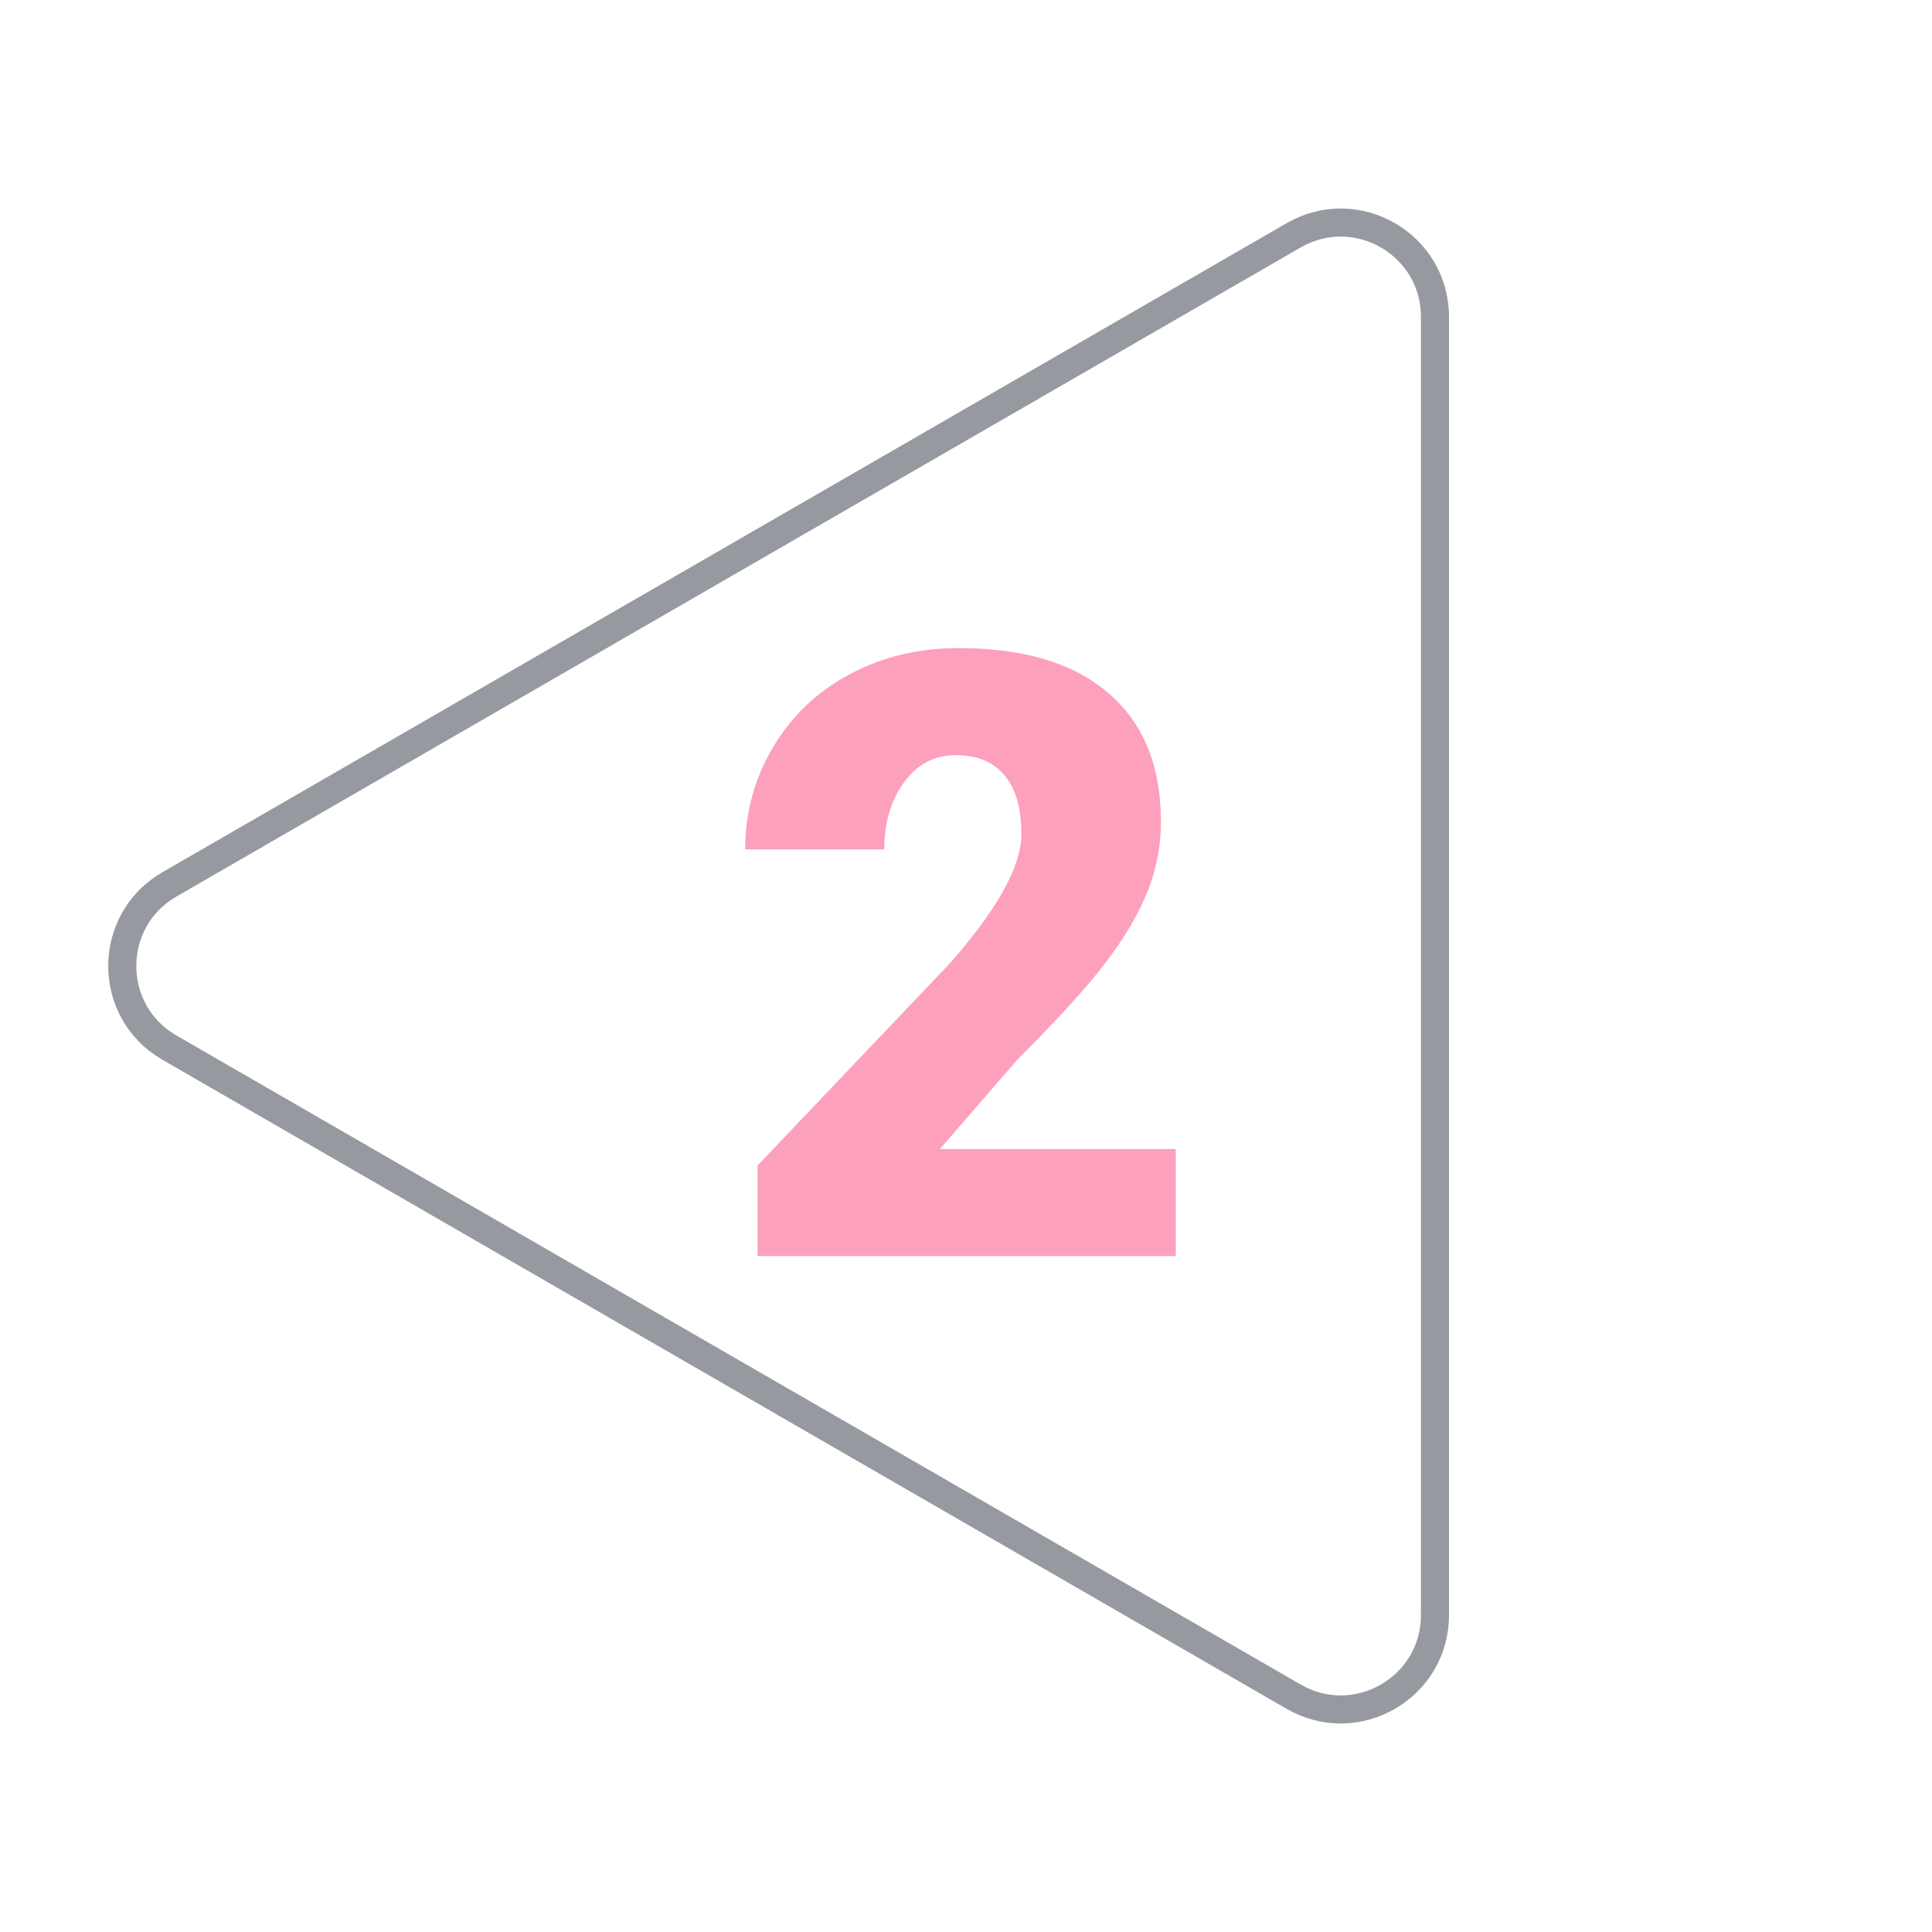
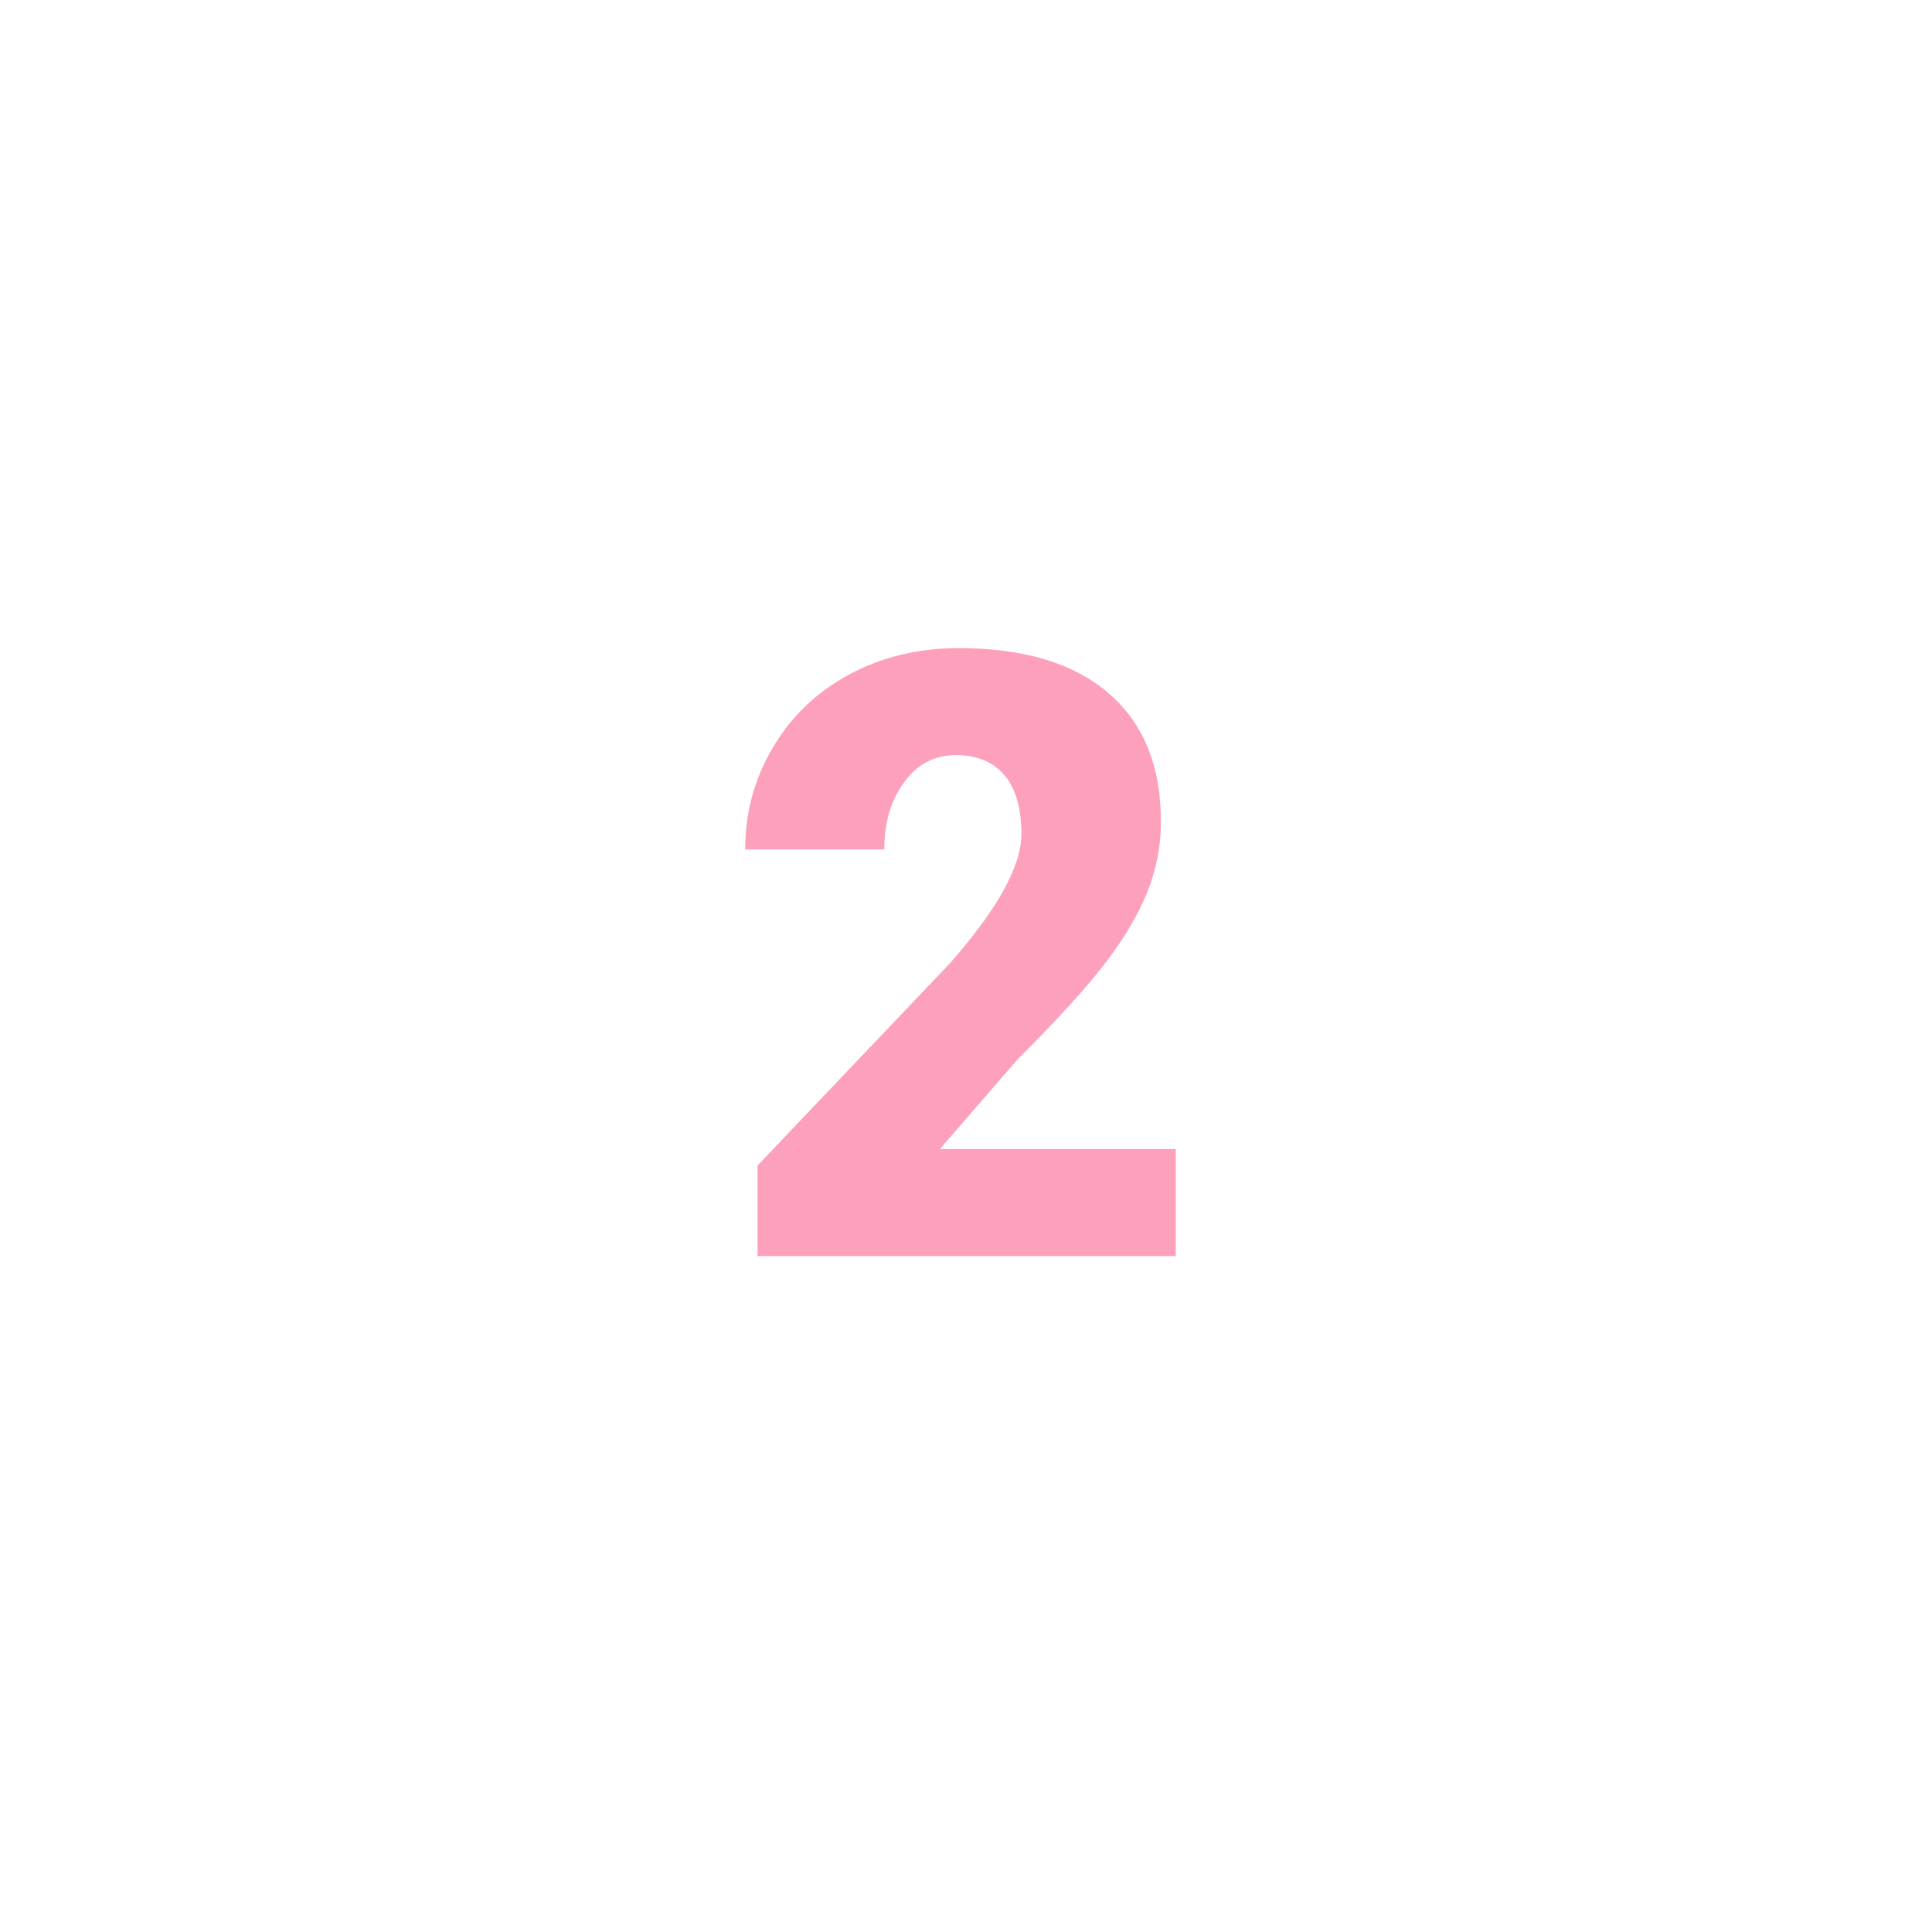
<svg xmlns="http://www.w3.org/2000/svg" width="189" height="189" viewBox="0 0 189 189" fill="none">
-   <path d="M16.567 86.52L126.555 23.018C132.699 19.471 140.378 23.904 140.378 30.998L140.378 158.002C140.378 165.095 132.699 169.529 126.556 165.982L16.567 102.48C10.424 98.933 10.424 90.067 16.567 86.52Z" stroke="#313544" stroke-opacity="0.5" stroke-width="2.745" />
  <path d="M115.019 122.878H74.107V114.019L92.952 94.207C97.597 88.918 99.919 84.717 99.919 81.603C99.919 79.079 99.368 77.159 98.268 75.844C97.167 74.529 95.57 73.871 93.476 73.871C91.409 73.871 89.731 74.757 88.442 76.529C87.154 78.274 86.509 80.462 86.509 83.092H72.899C72.899 79.495 73.798 76.18 75.597 73.146C77.395 70.086 79.892 67.696 83.087 65.978C86.281 64.26 89.852 63.401 93.798 63.401C100.134 63.401 105.006 64.864 108.415 67.79C111.852 70.717 113.57 74.918 113.57 80.394C113.57 82.703 113.14 84.958 112.281 87.159C111.422 89.334 110.08 91.629 108.254 94.045C106.456 96.435 103.543 99.643 99.516 103.67L91.946 112.408H115.019V122.878Z" fill="#FC427B" fill-opacity="0.5" />
</svg>